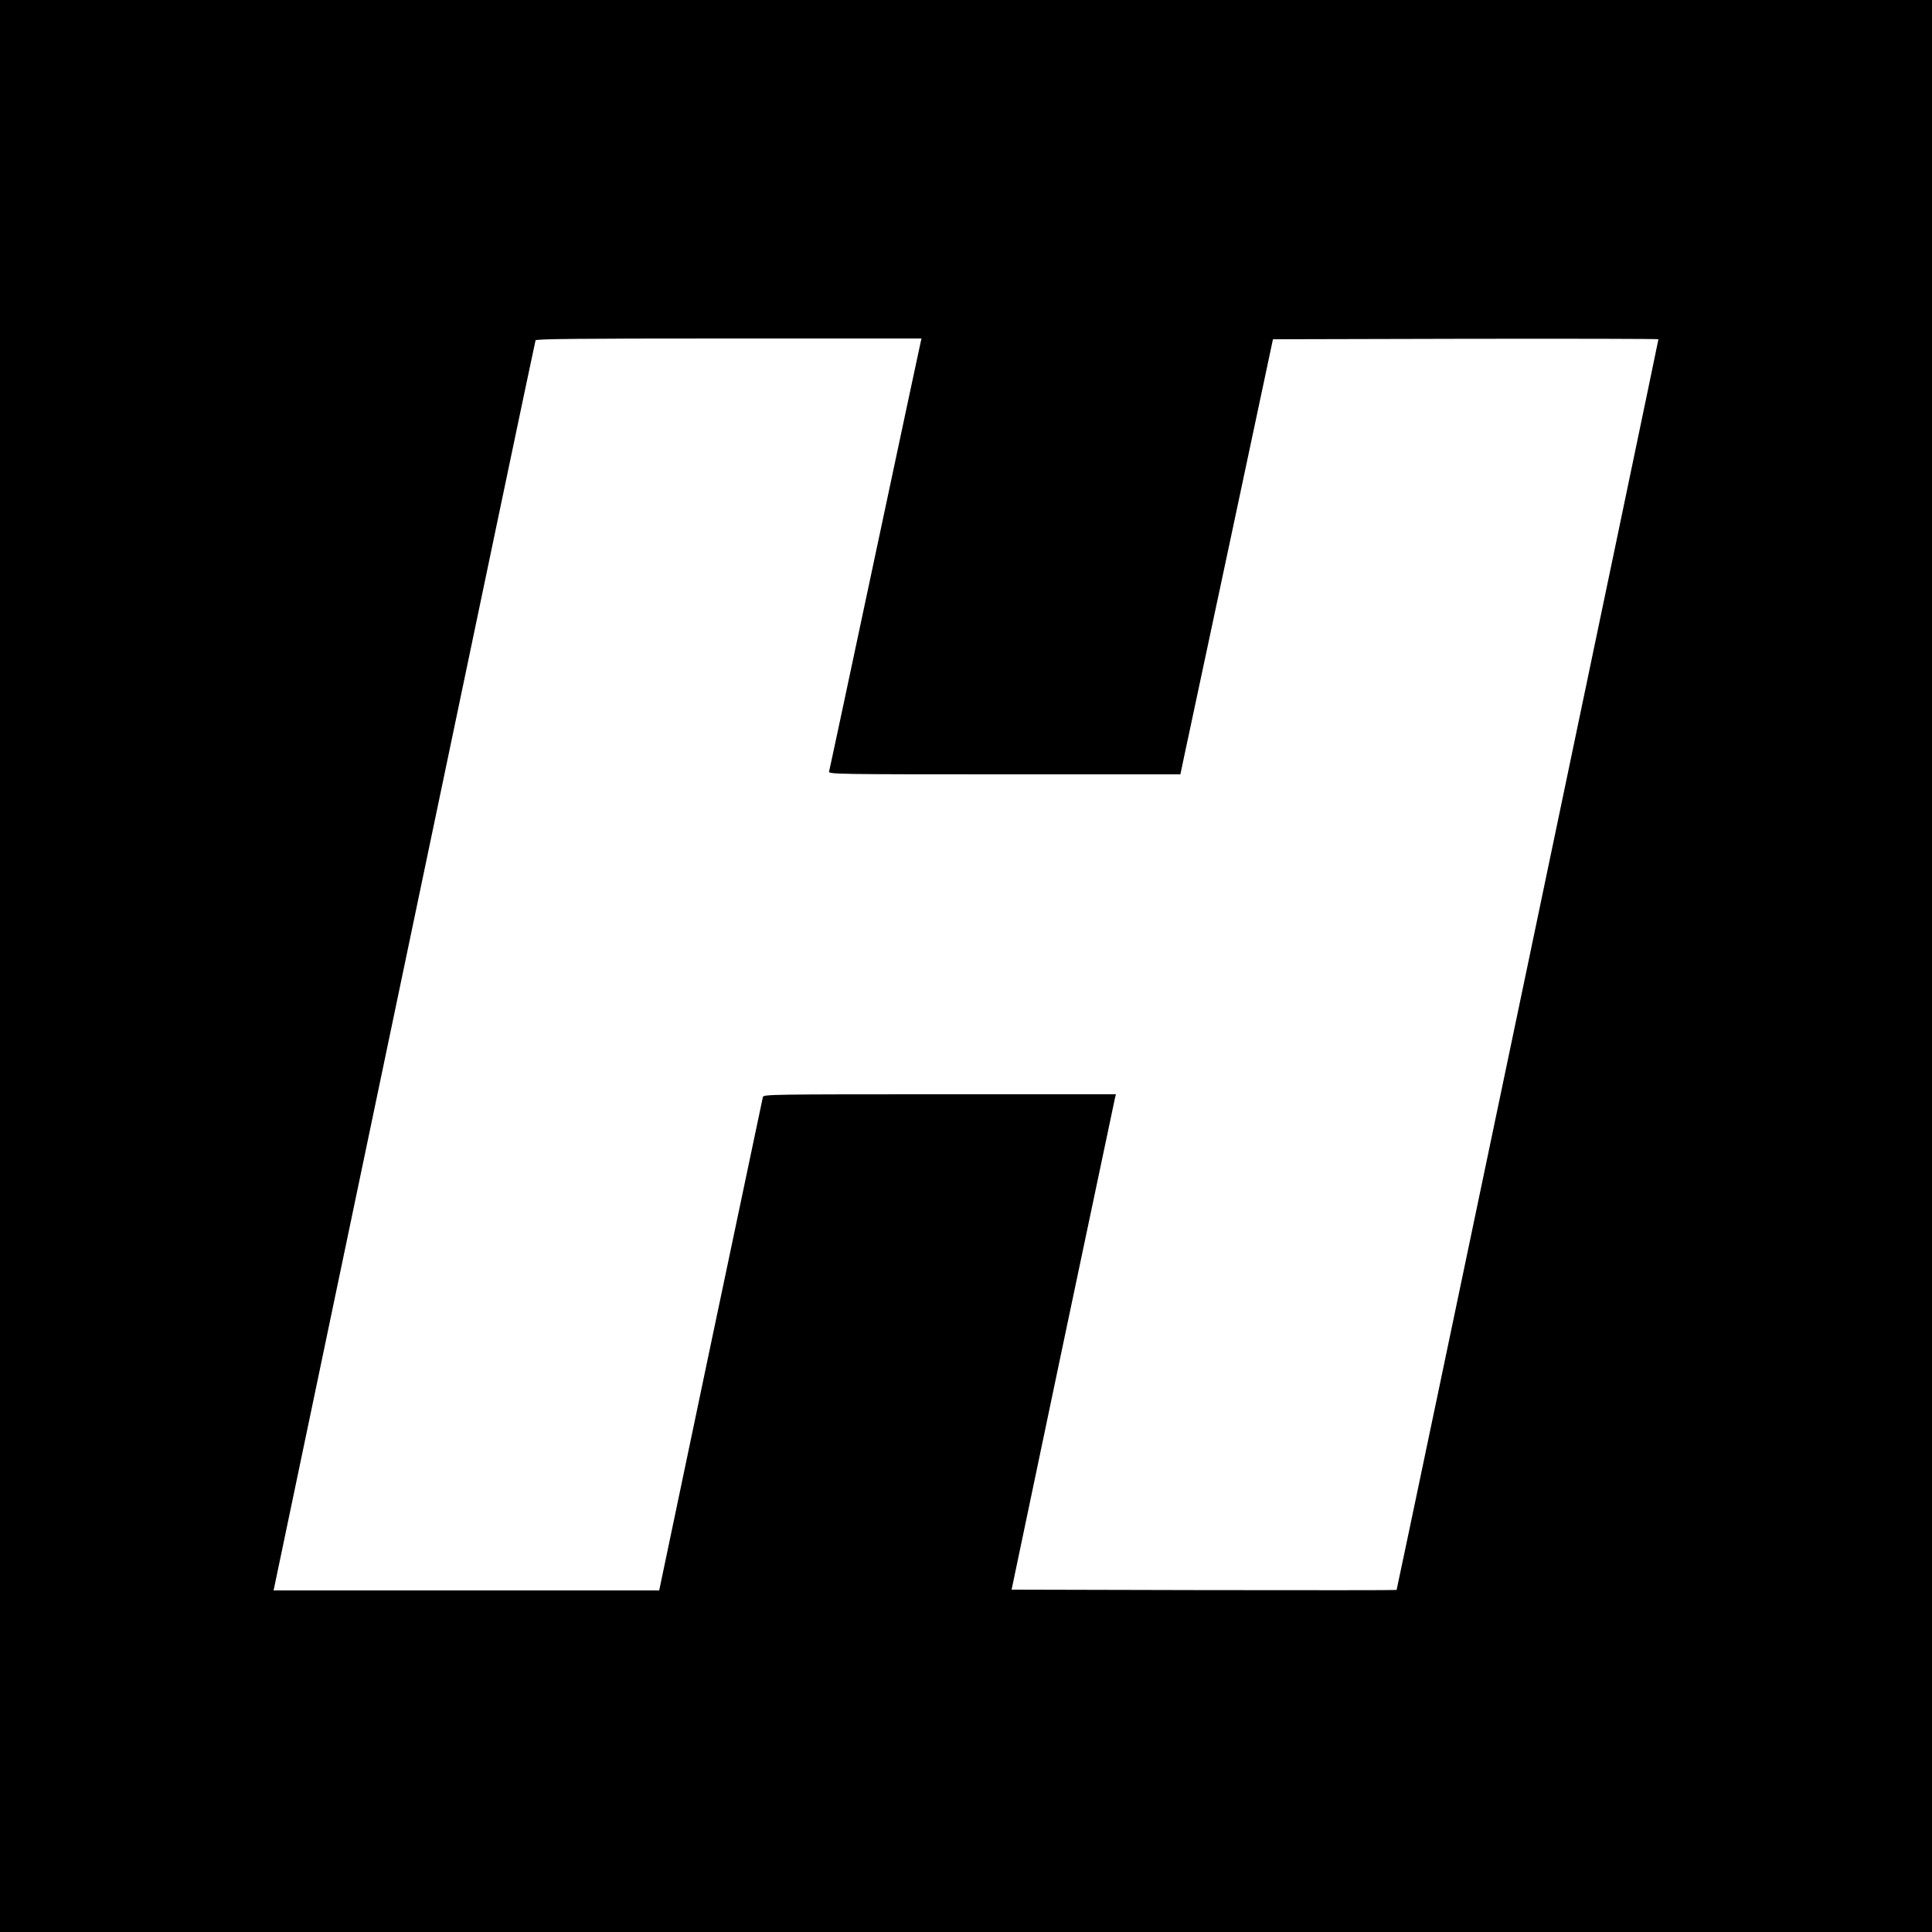
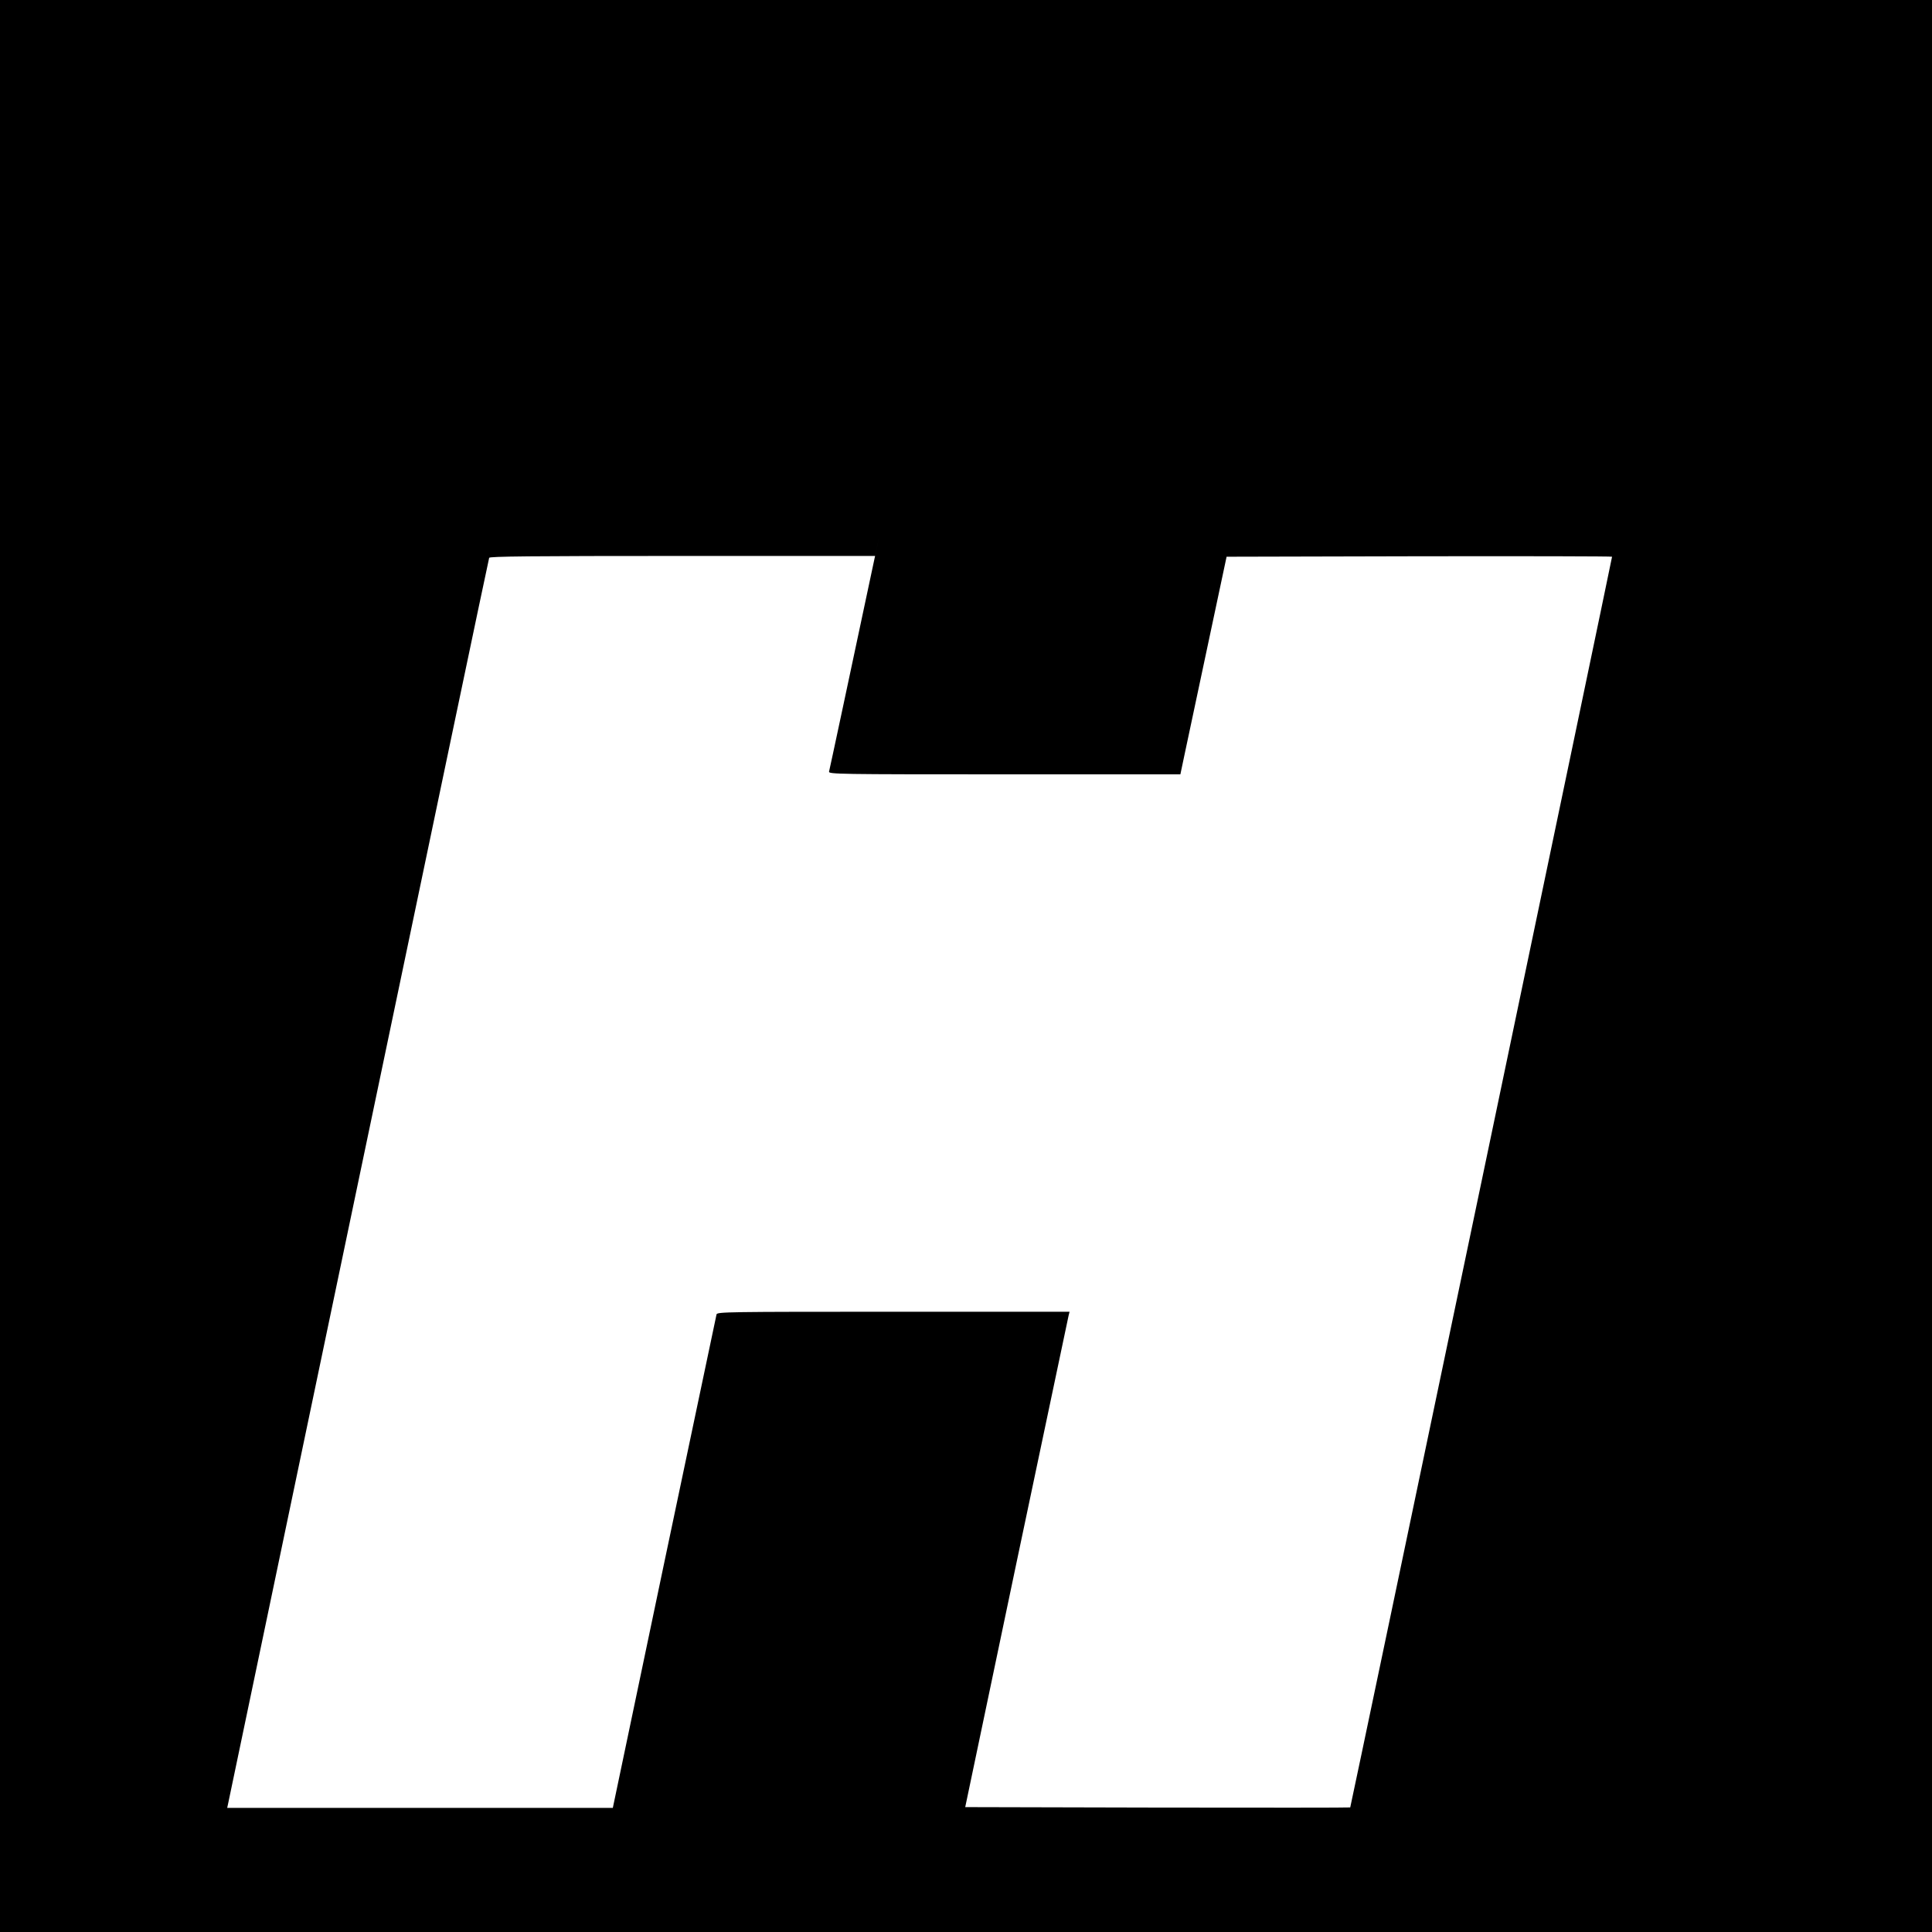
<svg xmlns="http://www.w3.org/2000/svg" version="1.0" width="1250pt" height="1250pt" viewBox="0 0 1250 1250" preserveAspectRatio="xMidYMid meet">
  <g transform="translate(0,1250) scale(0.1,-0.1)" fill="#000000" stroke="none">
-     <path d="M0 6250 l0 -6250 6250 0 6250 0 0 6250 0 6250 -6250 0 -6250 0 0 -6250z m5957 4038 c-3 -13 -137 -639 -297 -1393 -160 -753 -293 -1378 -296 -1387 -5 -17 54 -18 1134 -18 l1139 0 27 128 c15 70 150 703 300 1407 l272 1280 1247 3 c686 1 1247 0 1247 -3 0 -11 -1691 -8089 -1694 -8092 -1 -2 -563 -2 -1247 -1 l-1244 3 331 1578 c183 868 335 1589 338 1603 l6 24 -1139 0 c-1077 0 -1140 -1 -1145 -17 -2 -10 -154 -732 -338 -1605 l-333 -1588 -1248 0 -1247 0 5 23 c3 12 383 1829 845 4037 462 2208 842 4021 845 4028 3 9 263 12 1251 12 l1246 0 -5 -22z" />
+     <path d="M0 6250 l0 -6250 6250 0 6250 0 0 6250 0 6250 -6250 0 -6250 0 0 -6250z m5957 4038 c-3 -13 -137 -639 -297 -1393 -160 -753 -293 -1378 -296 -1387 -5 -17 54 -18 1134 -18 l1139 0 27 128 l272 1280 1247 3 c686 1 1247 0 1247 -3 0 -11 -1691 -8089 -1694 -8092 -1 -2 -563 -2 -1247 -1 l-1244 3 331 1578 c183 868 335 1589 338 1603 l6 24 -1139 0 c-1077 0 -1140 -1 -1145 -17 -2 -10 -154 -732 -338 -1605 l-333 -1588 -1248 0 -1247 0 5 23 c3 12 383 1829 845 4037 462 2208 842 4021 845 4028 3 9 263 12 1251 12 l1246 0 -5 -22z" />
  </g>
</svg>